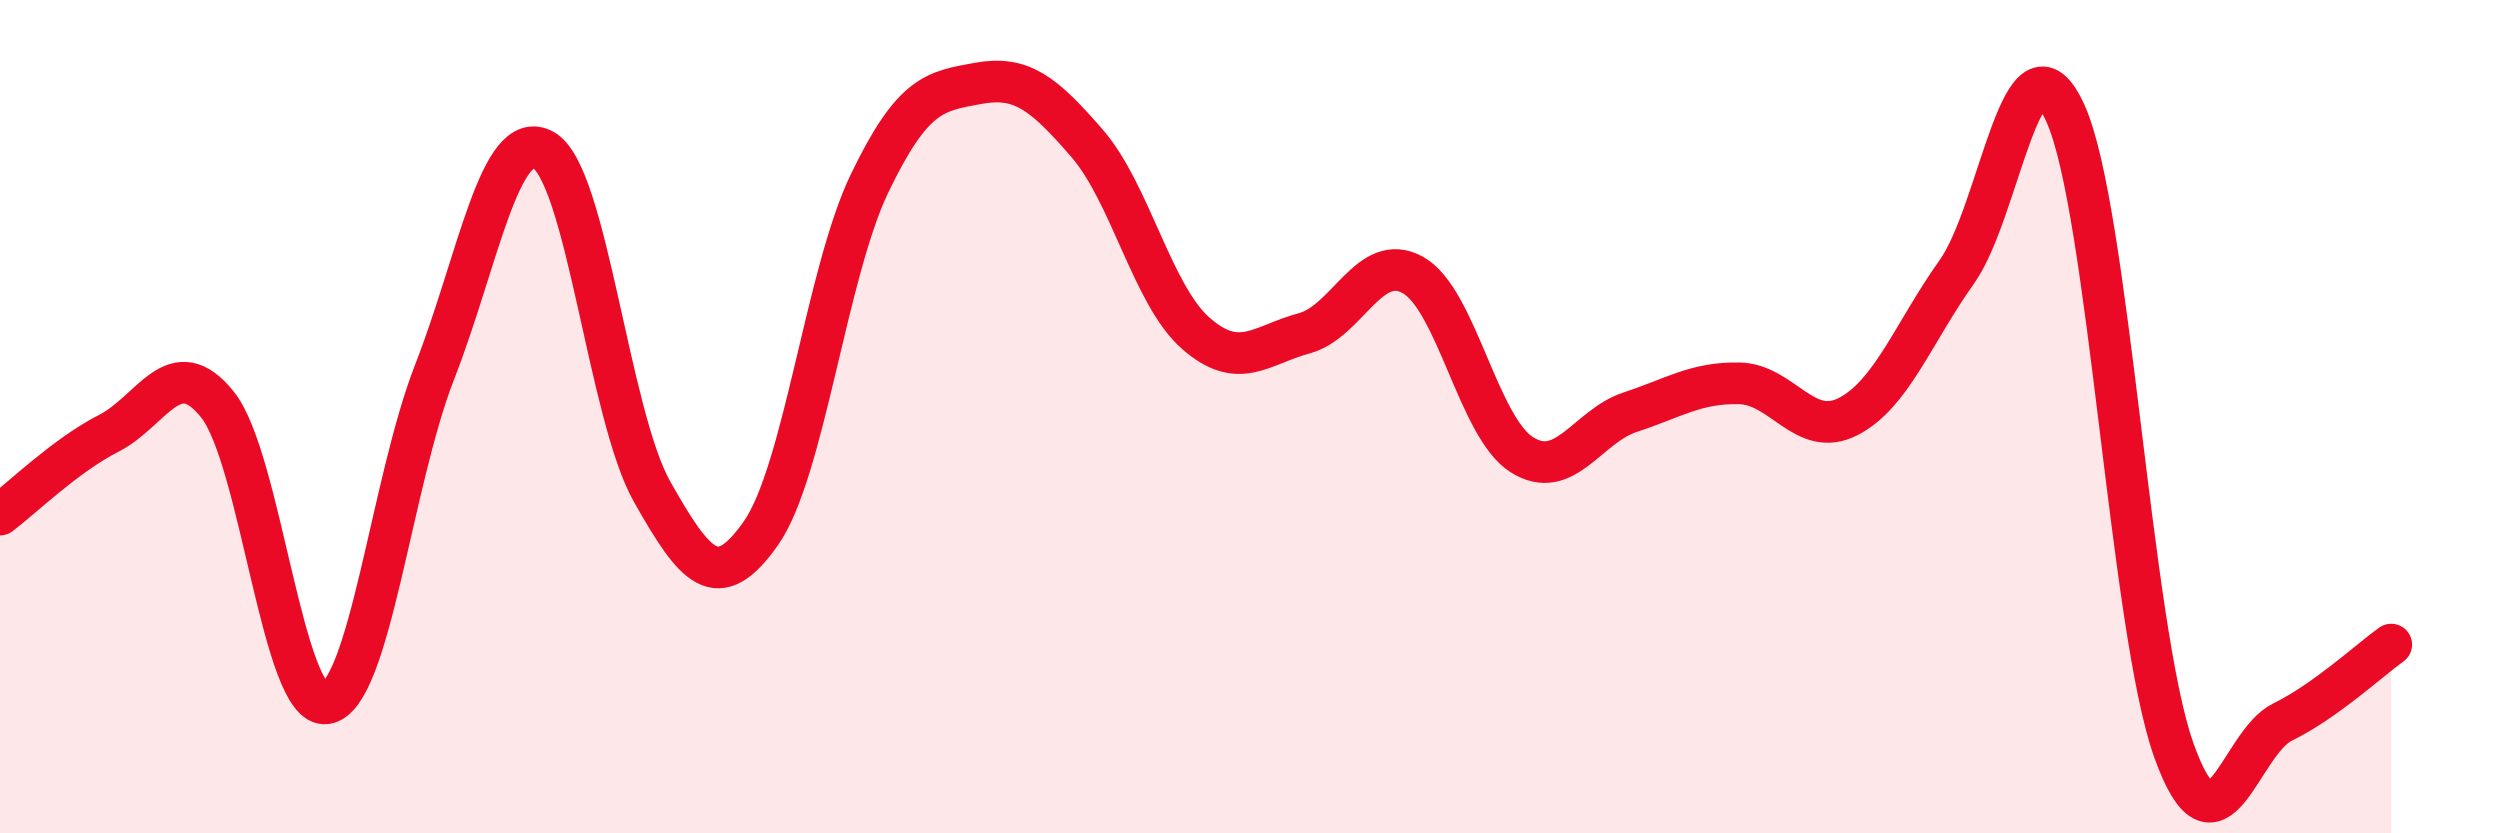
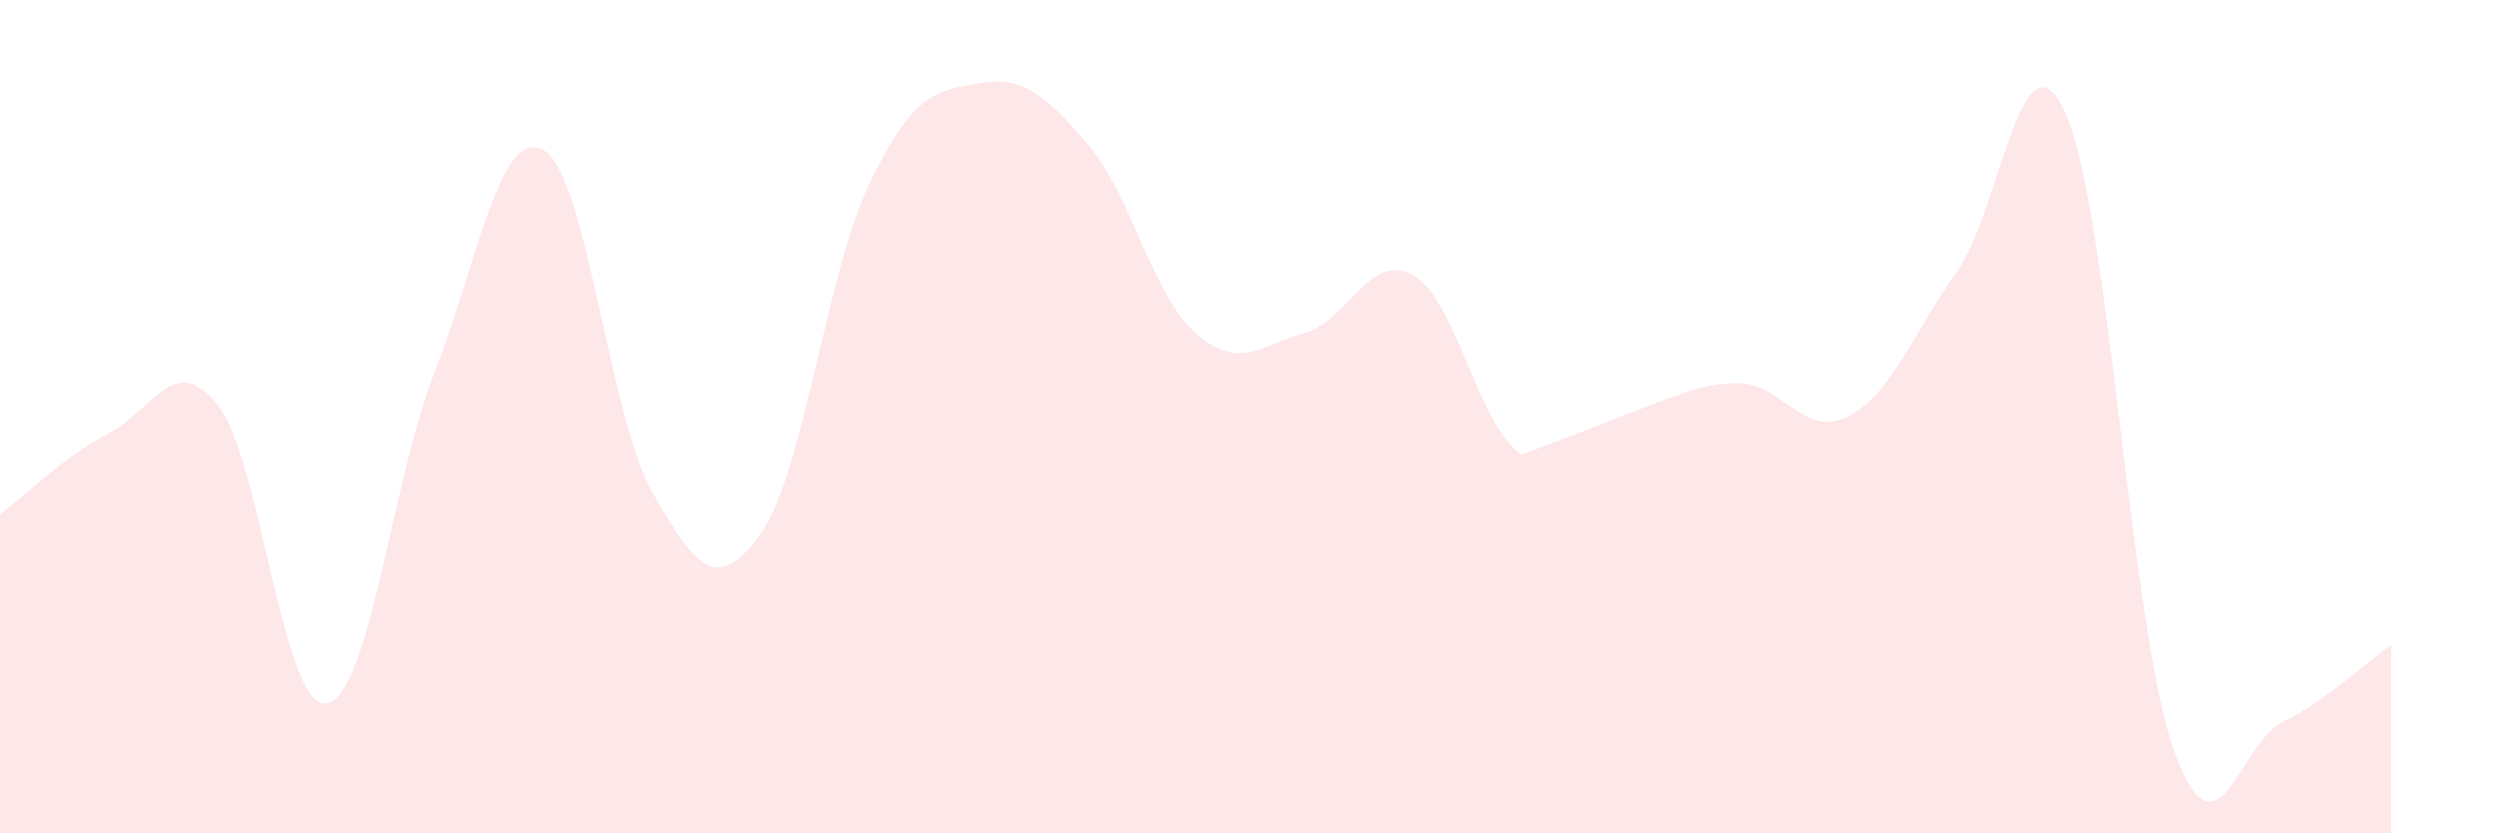
<svg xmlns="http://www.w3.org/2000/svg" width="60" height="20" viewBox="0 0 60 20">
-   <path d="M 0,12.35 C 0.52,11.96 1.57,10.93 2.61,10.4 C 3.65,9.87 4.18,8.41 5.22,9.71 C 6.26,11.01 6.79,17.04 7.83,16.88 C 8.87,16.72 9.39,11.59 10.43,8.93 C 11.47,6.27 12,3.03 13.04,3.6 C 14.08,4.17 14.61,9.96 15.65,11.8 C 16.69,13.64 17.22,14.28 18.26,12.8 C 19.3,11.32 19.83,6.56 20.87,4.4 C 21.91,2.24 22.44,2.19 23.48,2 C 24.52,1.81 25.05,2.24 26.09,3.44 C 27.13,4.64 27.66,7.09 28.7,8 C 29.74,8.91 30.26,8.28 31.3,8 C 32.34,7.72 32.87,6.02 33.91,6.6 C 34.95,7.18 35.48,10.25 36.52,10.91 C 37.56,11.57 38.09,10.23 39.13,9.89 C 40.17,9.55 40.7,9.18 41.74,9.2 C 42.78,9.22 43.31,10.53 44.35,10 C 45.39,9.47 45.92,7.99 46.96,6.53 C 48,5.07 48.53,0.43 49.57,2.72 C 50.61,5.01 51.13,15.08 52.17,18 C 53.21,20.92 53.74,17.84 54.78,17.33 C 55.82,16.82 56.87,15.84 57.39,15.47L57.39 20L0 20Z" fill="#EB0A25" opacity="0.1" stroke-linecap="round" stroke-linejoin="round" />
-   <path d="M 0,12.35 C 0.52,11.96 1.57,10.93 2.61,10.4 C 3.65,9.87 4.18,8.41 5.22,9.71 C 6.26,11.01 6.79,17.04 7.83,16.88 C 8.87,16.72 9.39,11.59 10.43,8.93 C 11.47,6.27 12,3.03 13.04,3.6 C 14.08,4.17 14.61,9.96 15.65,11.8 C 16.69,13.64 17.22,14.28 18.26,12.8 C 19.3,11.32 19.83,6.56 20.87,4.4 C 21.91,2.24 22.44,2.19 23.48,2 C 24.52,1.81 25.05,2.24 26.09,3.44 C 27.13,4.64 27.66,7.09 28.7,8 C 29.74,8.91 30.26,8.28 31.3,8 C 32.34,7.72 32.87,6.02 33.91,6.6 C 34.95,7.18 35.48,10.25 36.52,10.91 C 37.56,11.57 38.09,10.23 39.13,9.89 C 40.17,9.55 40.7,9.18 41.74,9.2 C 42.78,9.22 43.31,10.53 44.35,10 C 45.39,9.47 45.92,7.99 46.96,6.53 C 48,5.07 48.53,0.43 49.57,2.72 C 50.61,5.01 51.13,15.08 52.17,18 C 53.21,20.92 53.74,17.84 54.78,17.33 C 55.82,16.82 56.87,15.84 57.39,15.47" stroke="#EB0A25" stroke-width="1" fill="none" stroke-linecap="round" stroke-linejoin="round" />
+   <path d="M 0,12.35 C 0.52,11.96 1.57,10.93 2.61,10.4 C 3.65,9.87 4.18,8.41 5.22,9.71 C 6.26,11.01 6.79,17.04 7.83,16.88 C 8.87,16.72 9.39,11.59 10.43,8.93 C 11.47,6.27 12,3.03 13.04,3.6 C 14.08,4.17 14.61,9.96 15.65,11.8 C 16.69,13.64 17.22,14.28 18.26,12.8 C 19.3,11.32 19.83,6.56 20.87,4.4 C 21.91,2.24 22.44,2.19 23.48,2 C 24.52,1.81 25.05,2.24 26.09,3.44 C 27.13,4.64 27.66,7.09 28.7,8 C 29.74,8.91 30.26,8.28 31.3,8 C 32.34,7.72 32.87,6.02 33.91,6.6 C 34.95,7.18 35.48,10.25 36.52,10.91 C 40.17,9.55 40.7,9.18 41.74,9.2 C 42.78,9.22 43.31,10.53 44.35,10 C 45.39,9.47 45.92,7.99 46.96,6.53 C 48,5.07 48.53,0.43 49.57,2.72 C 50.61,5.01 51.13,15.08 52.17,18 C 53.21,20.92 53.74,17.84 54.78,17.33 C 55.82,16.82 56.87,15.84 57.39,15.47L57.39 20L0 20Z" fill="#EB0A25" opacity="0.1" stroke-linecap="round" stroke-linejoin="round" />
</svg>